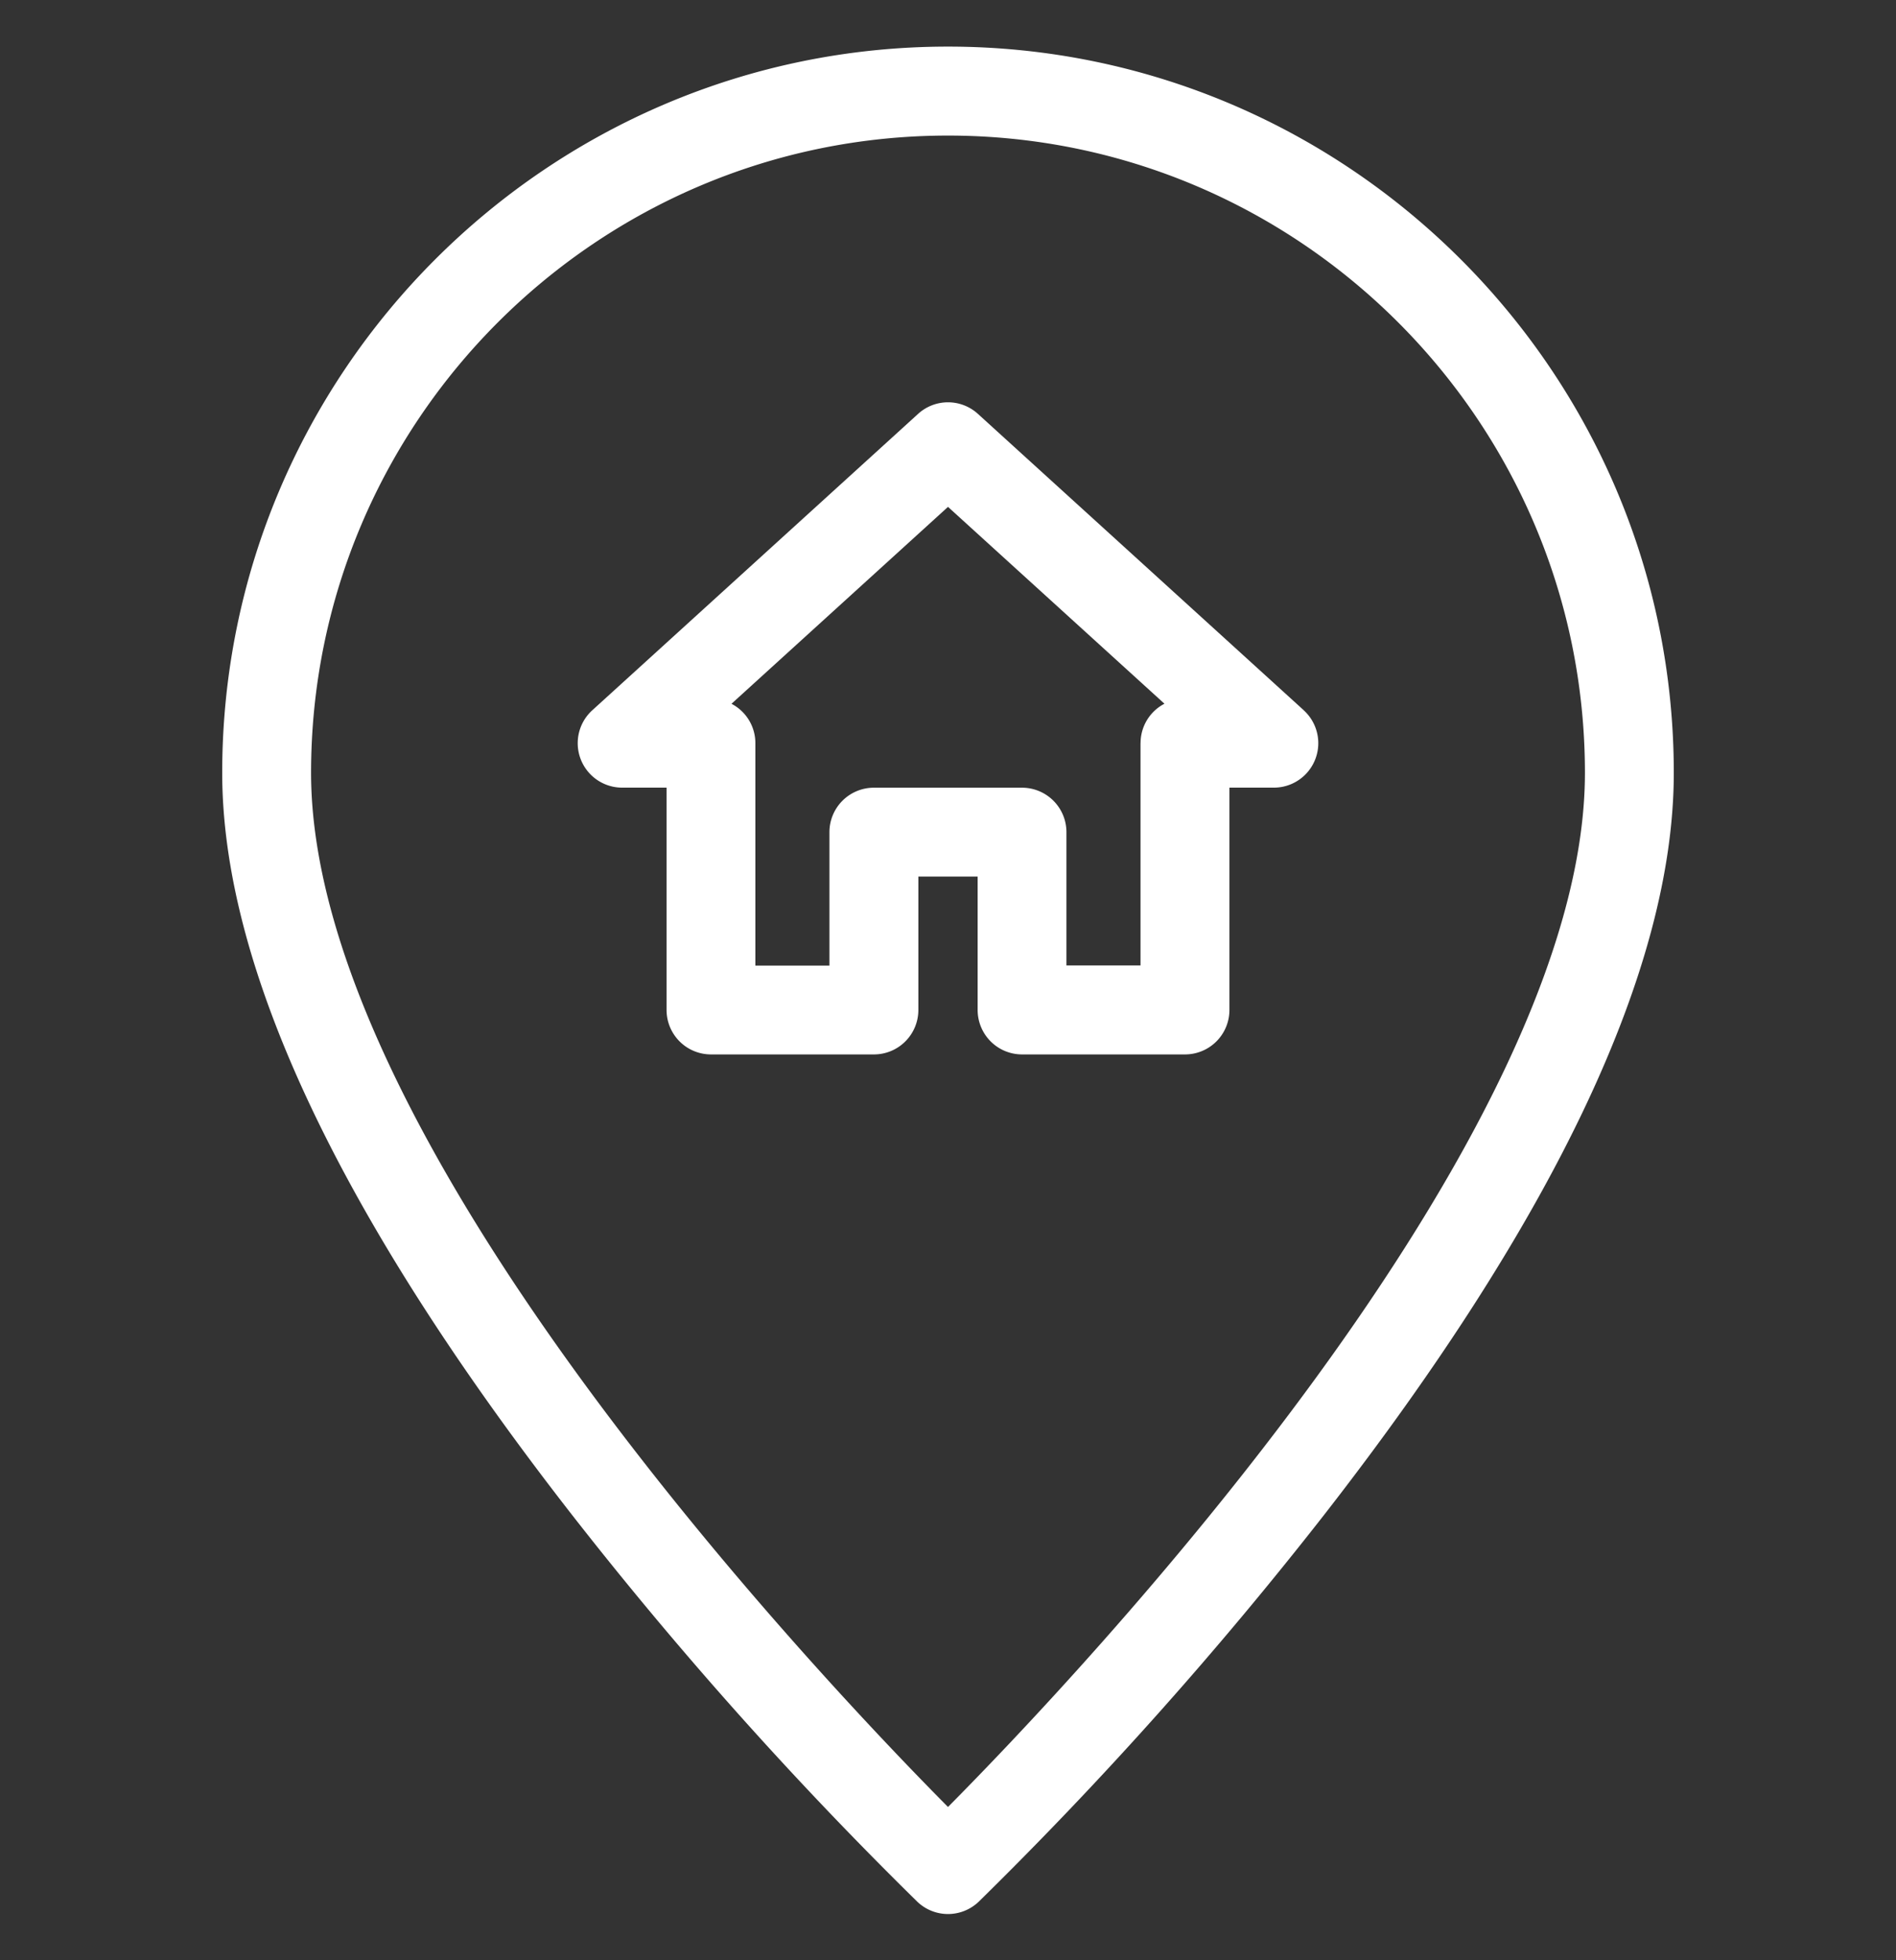
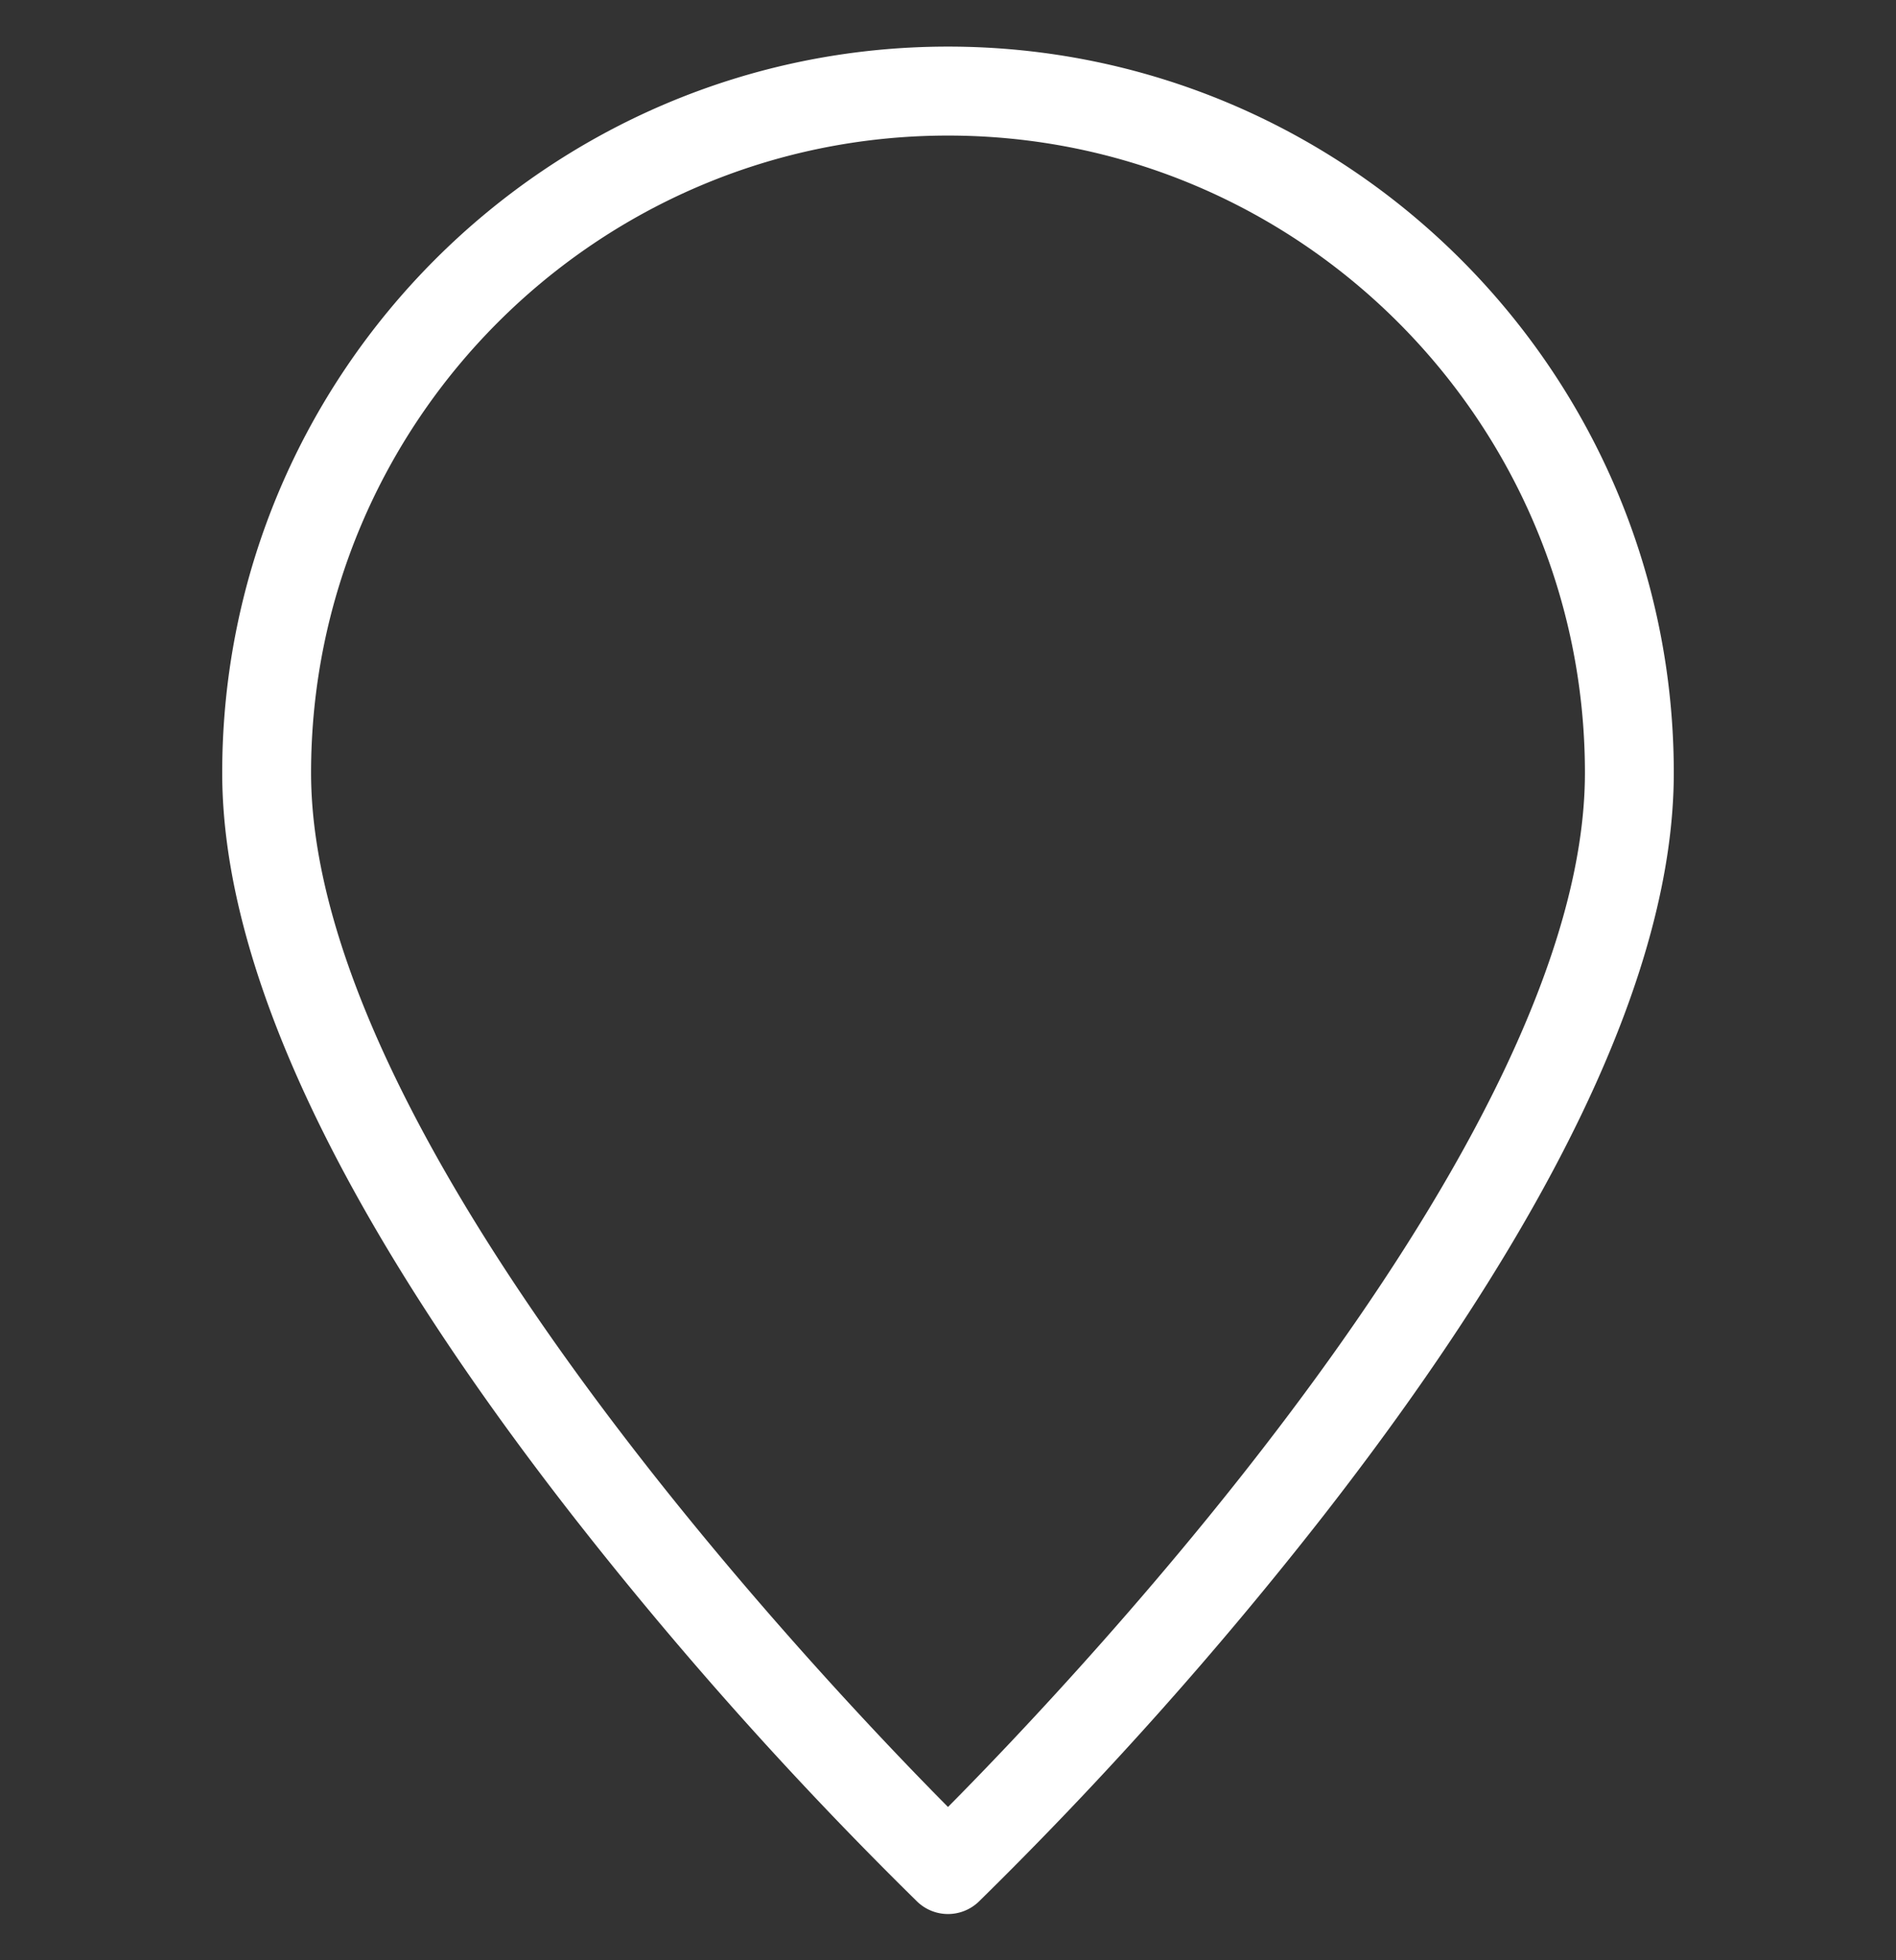
<svg xmlns="http://www.w3.org/2000/svg" width="30" height="31" fill="none">
  <rect width="100%" height="100%" fill="#333333" stroke="none" />
  <g fill="#fff" clip-path="url(#a)">
    <path d="M15 .737C8.667.737 3.516 5.89 3.516 12.222c0 3.076 1.863 7.026 5.539 11.74a62.5 62.5 0 0 0 5.459 6.112.703.703 0 0 0 .972 0 62.5 62.5 0 0 0 5.46-6.111c3.675-4.715 5.538-8.665 5.538-11.741C26.484 5.889 21.332.737 15 .737m0 27.839C12.925 26.484 4.922 18.038 4.922 12.222 4.922 6.665 9.442 2.144 15 2.144s10.078 4.52 10.078 10.078c0 5.816-8.003 14.262-10.078 16.354" />
-     <path d="m20.63 11.233-5.157-4.688a.703.703 0 0 0-.946 0l-5.156 4.688a.703.703 0 0 0 .473 1.223h.703v3.516a.703.703 0 0 0 .703.703h2.578a.703.703 0 0 0 .703-.703v-2.11h.938v2.11a.703.703 0 0 0 .703.703h2.578a.703.703 0 0 0 .703-.703v-3.516h.703a.703.703 0 0 0 .473-1.223m-2.583.52v3.515h-1.172V13.16a.703.703 0 0 0-.703-.703h-2.344a.703.703 0 0 0-.703.703v2.11h-1.172v-3.516a.7.7 0 0 0-.378-.624L15 8.016l3.425 3.113a.7.7 0 0 0-.378.624" />
  </g>
  <defs>
    <clipPath id="a">
      <path fill="#fff" d="M0 .503h30v30H0z" />
    </clipPath>
  </defs>
</svg>